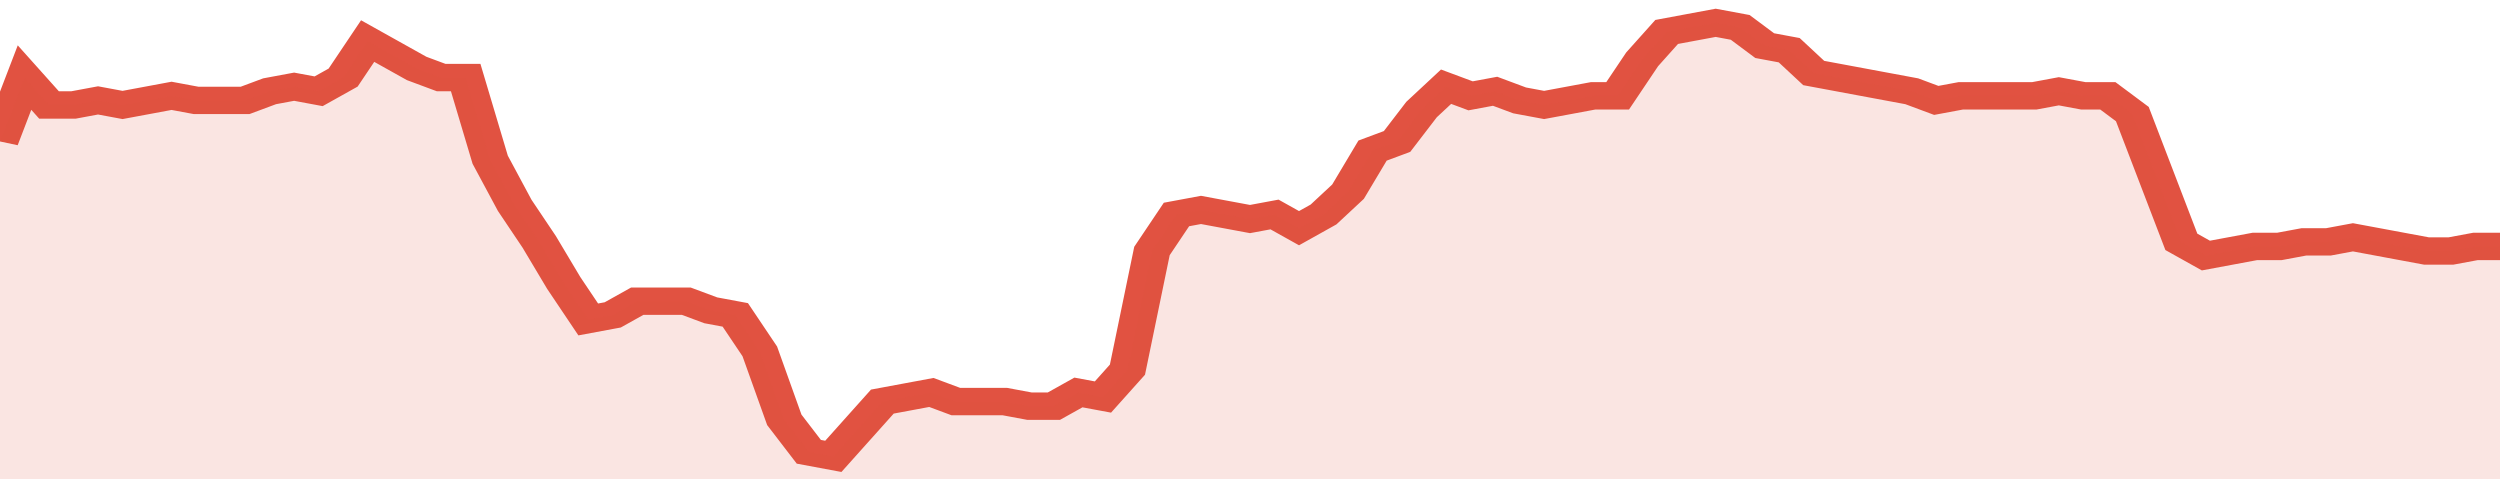
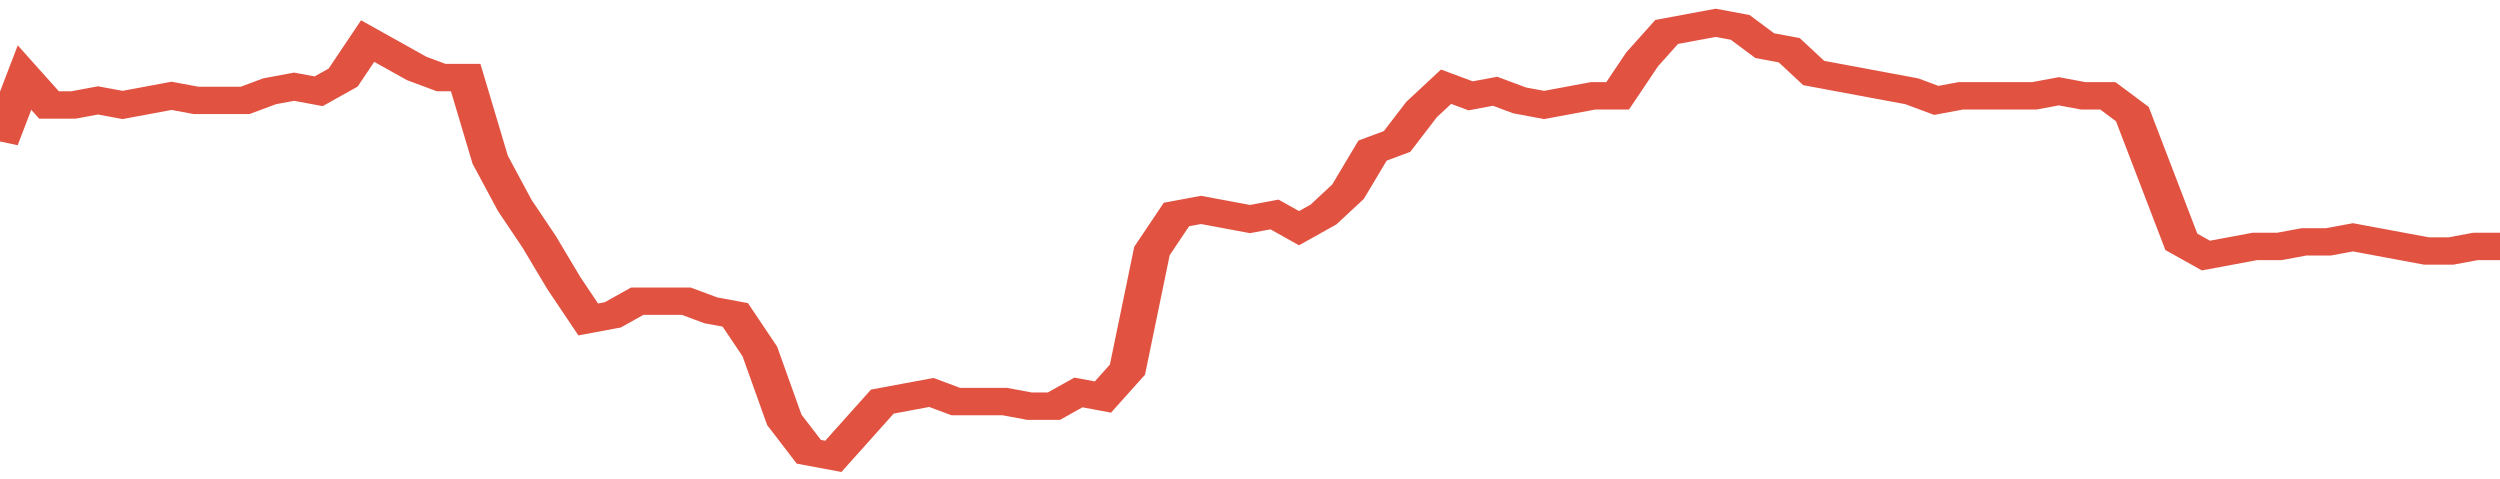
<svg xmlns="http://www.w3.org/2000/svg" viewBox="0 0 408 105" width="120" height="23" preserveAspectRatio="none">
  <polyline fill="none" stroke="#E15241" stroke-width="6" points="0, 31 4, 17 8, 23 12, 23 16, 22 20, 23 24, 22 28, 21 32, 22 36, 22 40, 22 44, 20 48, 19 52, 20 56, 17 60, 9 64, 12 68, 15 72, 17 76, 17 80, 35 84, 45 88, 53 92, 62 96, 70 100, 69 104, 66 108, 66 112, 66 116, 68 120, 69 124, 77 128, 92 132, 99 136, 100 140, 94 144, 88 148, 87 152, 86 156, 88 160, 88 164, 88 168, 89 172, 89 176, 86 180, 87 184, 81 188, 55 192, 47 196, 46 200, 47 204, 48 208, 47 212, 50 216, 47 220, 42 224, 33 228, 31 232, 24 236, 19 240, 21 244, 20 248, 22 252, 23 256, 22 260, 21 264, 21 268, 13 272, 7 276, 6 280, 5 284, 6 288, 10 292, 11 296, 16 300, 17 304, 18 308, 19 312, 20 316, 22 320, 21 324, 21 328, 21 332, 21 336, 20 340, 21 344, 21 348, 25 352, 39 356, 53 360, 56 364, 55 368, 54 372, 54 376, 53 380, 53 384, 52 388, 53 392, 54 396, 55 400, 55 404, 54 408, 54 408, 54 "> </polyline>
-   <polygon fill="#E15241" opacity="0.15" points="0, 105 0, 31 4, 17 8, 23 12, 23 16, 22 20, 23 24, 22 28, 21 32, 22 36, 22 40, 22 44, 20 48, 19 52, 20 56, 17 60, 9 64, 12 68, 15 72, 17 76, 17 80, 35 84, 45 88, 53 92, 62 96, 70 100, 69 104, 66 108, 66 112, 66 116, 68 120, 69 124, 77 128, 92 132, 99 136, 100 140, 94 144, 88 148, 87 152, 86 156, 88 160, 88 164, 88 168, 89 172, 89 176, 86 180, 87 184, 81 188, 55 192, 47 196, 46 200, 47 204, 48 208, 47 212, 50 216, 47 220, 42 224, 33 228, 31 232, 24 236, 19 240, 21 244, 20 248, 22 252, 23 256, 22 260, 21 264, 21 268, 13 272, 7 276, 6 280, 5 284, 6 288, 10 292, 11 296, 16 300, 17 304, 18 308, 19 312, 20 316, 22 320, 21 324, 21 328, 21 332, 21 336, 20 340, 21 344, 21 348, 25 352, 39 356, 53 360, 56 364, 55 368, 54 372, 54 376, 53 380, 53 384, 52 388, 53 392, 54 396, 55 400, 55 404, 54 408, 54 408, 105 " />
</svg>